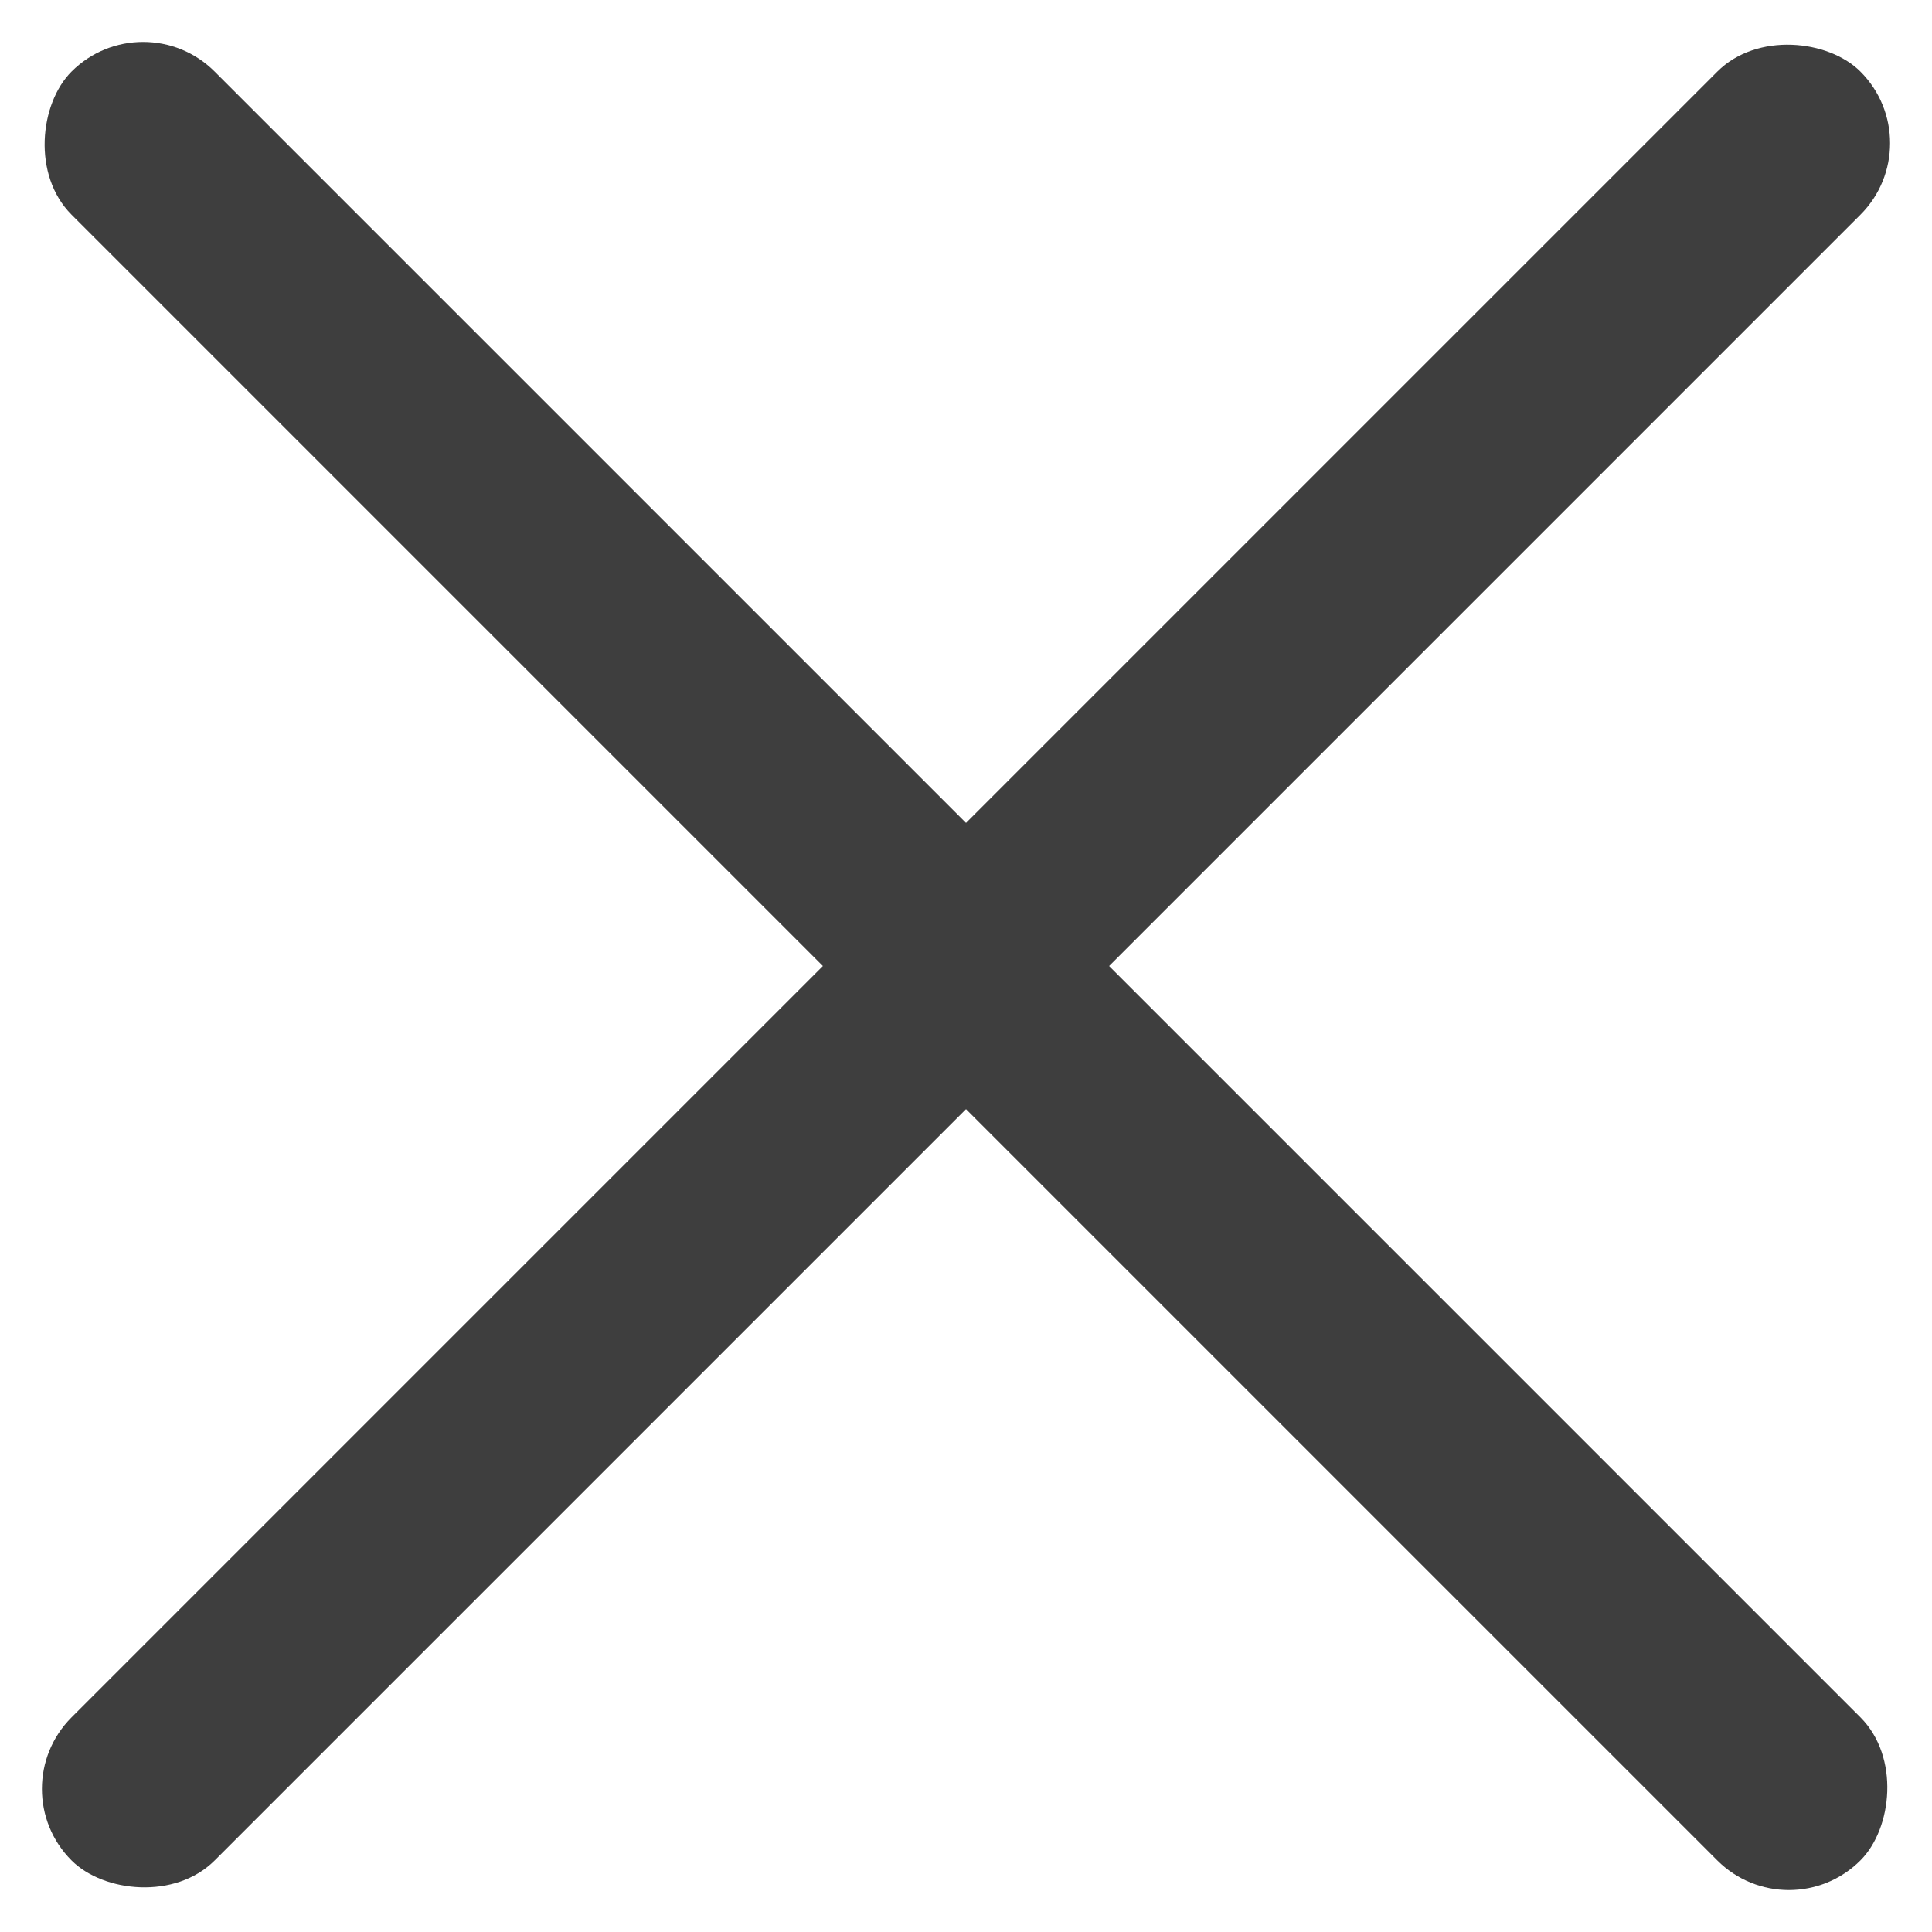
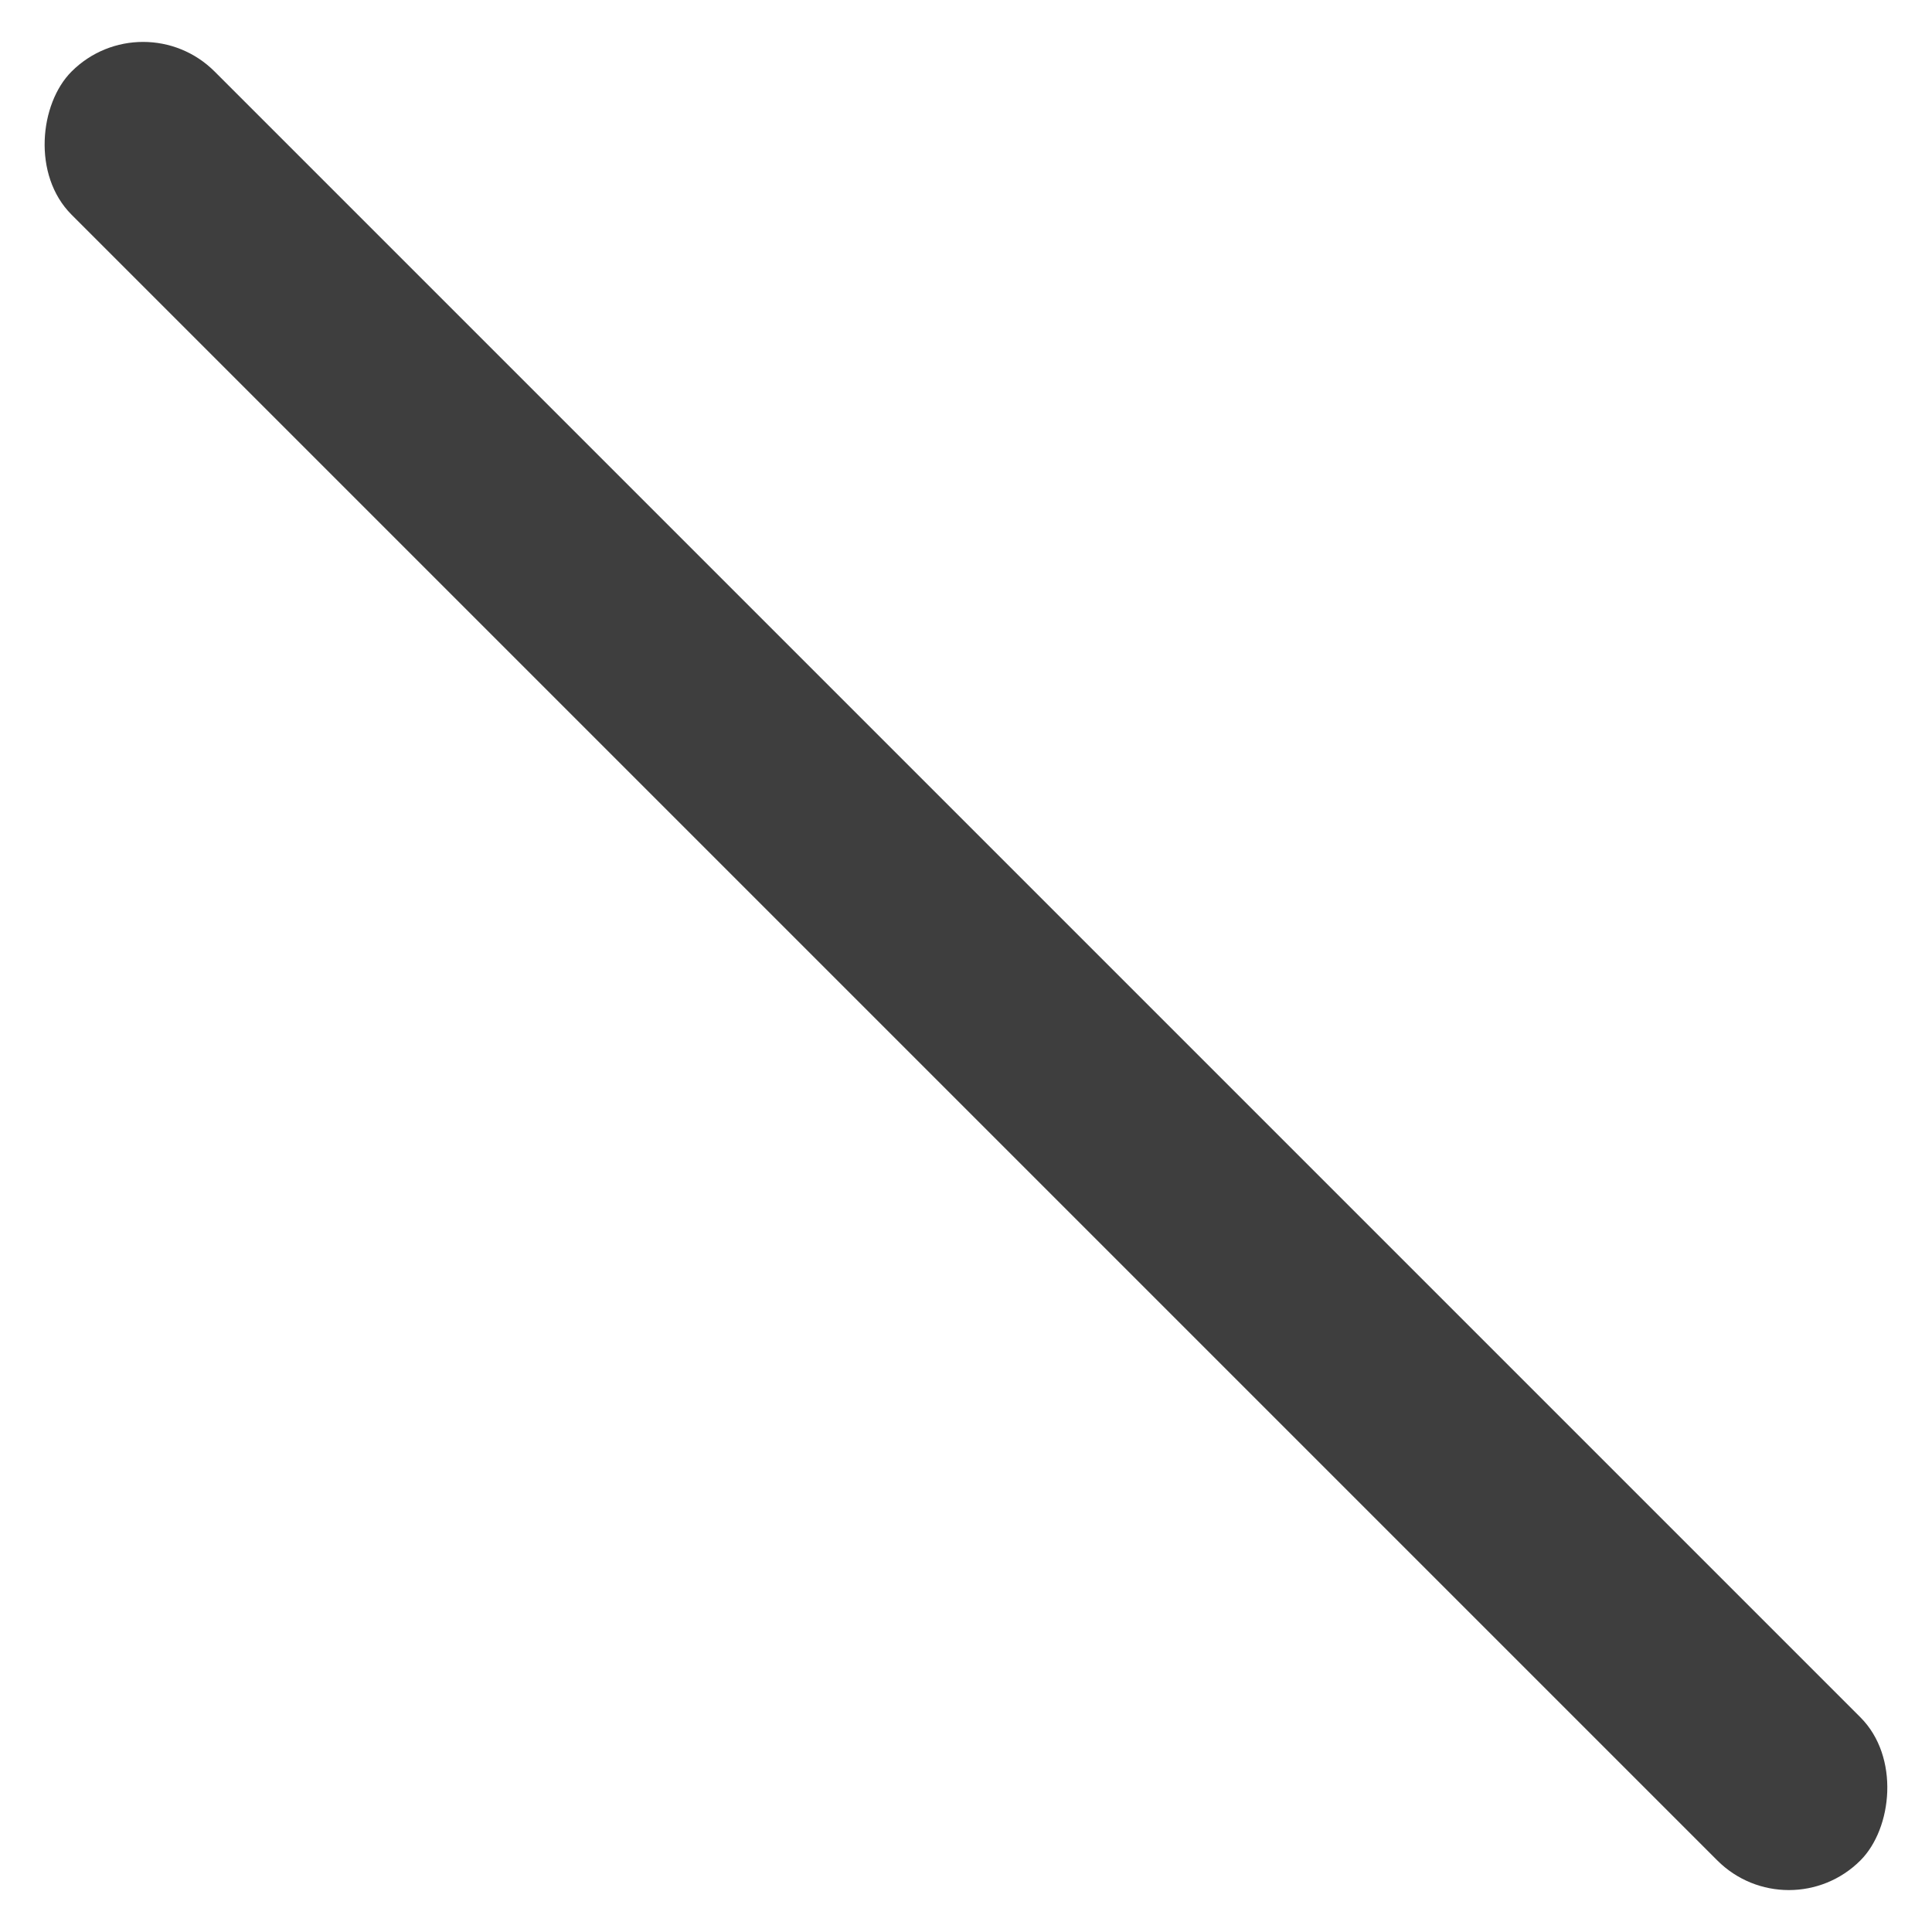
<svg xmlns="http://www.w3.org/2000/svg" width="19.092" height="19.092" viewBox="0 0 19.092 19.092">
  <g id="グループ_3492" data-name="グループ 3492" transform="translate(-334.954 -15.81)">
    <rect id="長方形_2080" data-name="長方形 2080" width="25" height="2" rx="1" transform="translate(336.368 15.81) rotate(45)" fill="#3E3E3E" />
-     <rect id="長方形_2549" data-name="長方形 2549" width="25" height="2" rx="1" transform="translate(334.954 33.488) rotate(-45)" fill="#3E3E3E" />
  </g>
</svg>